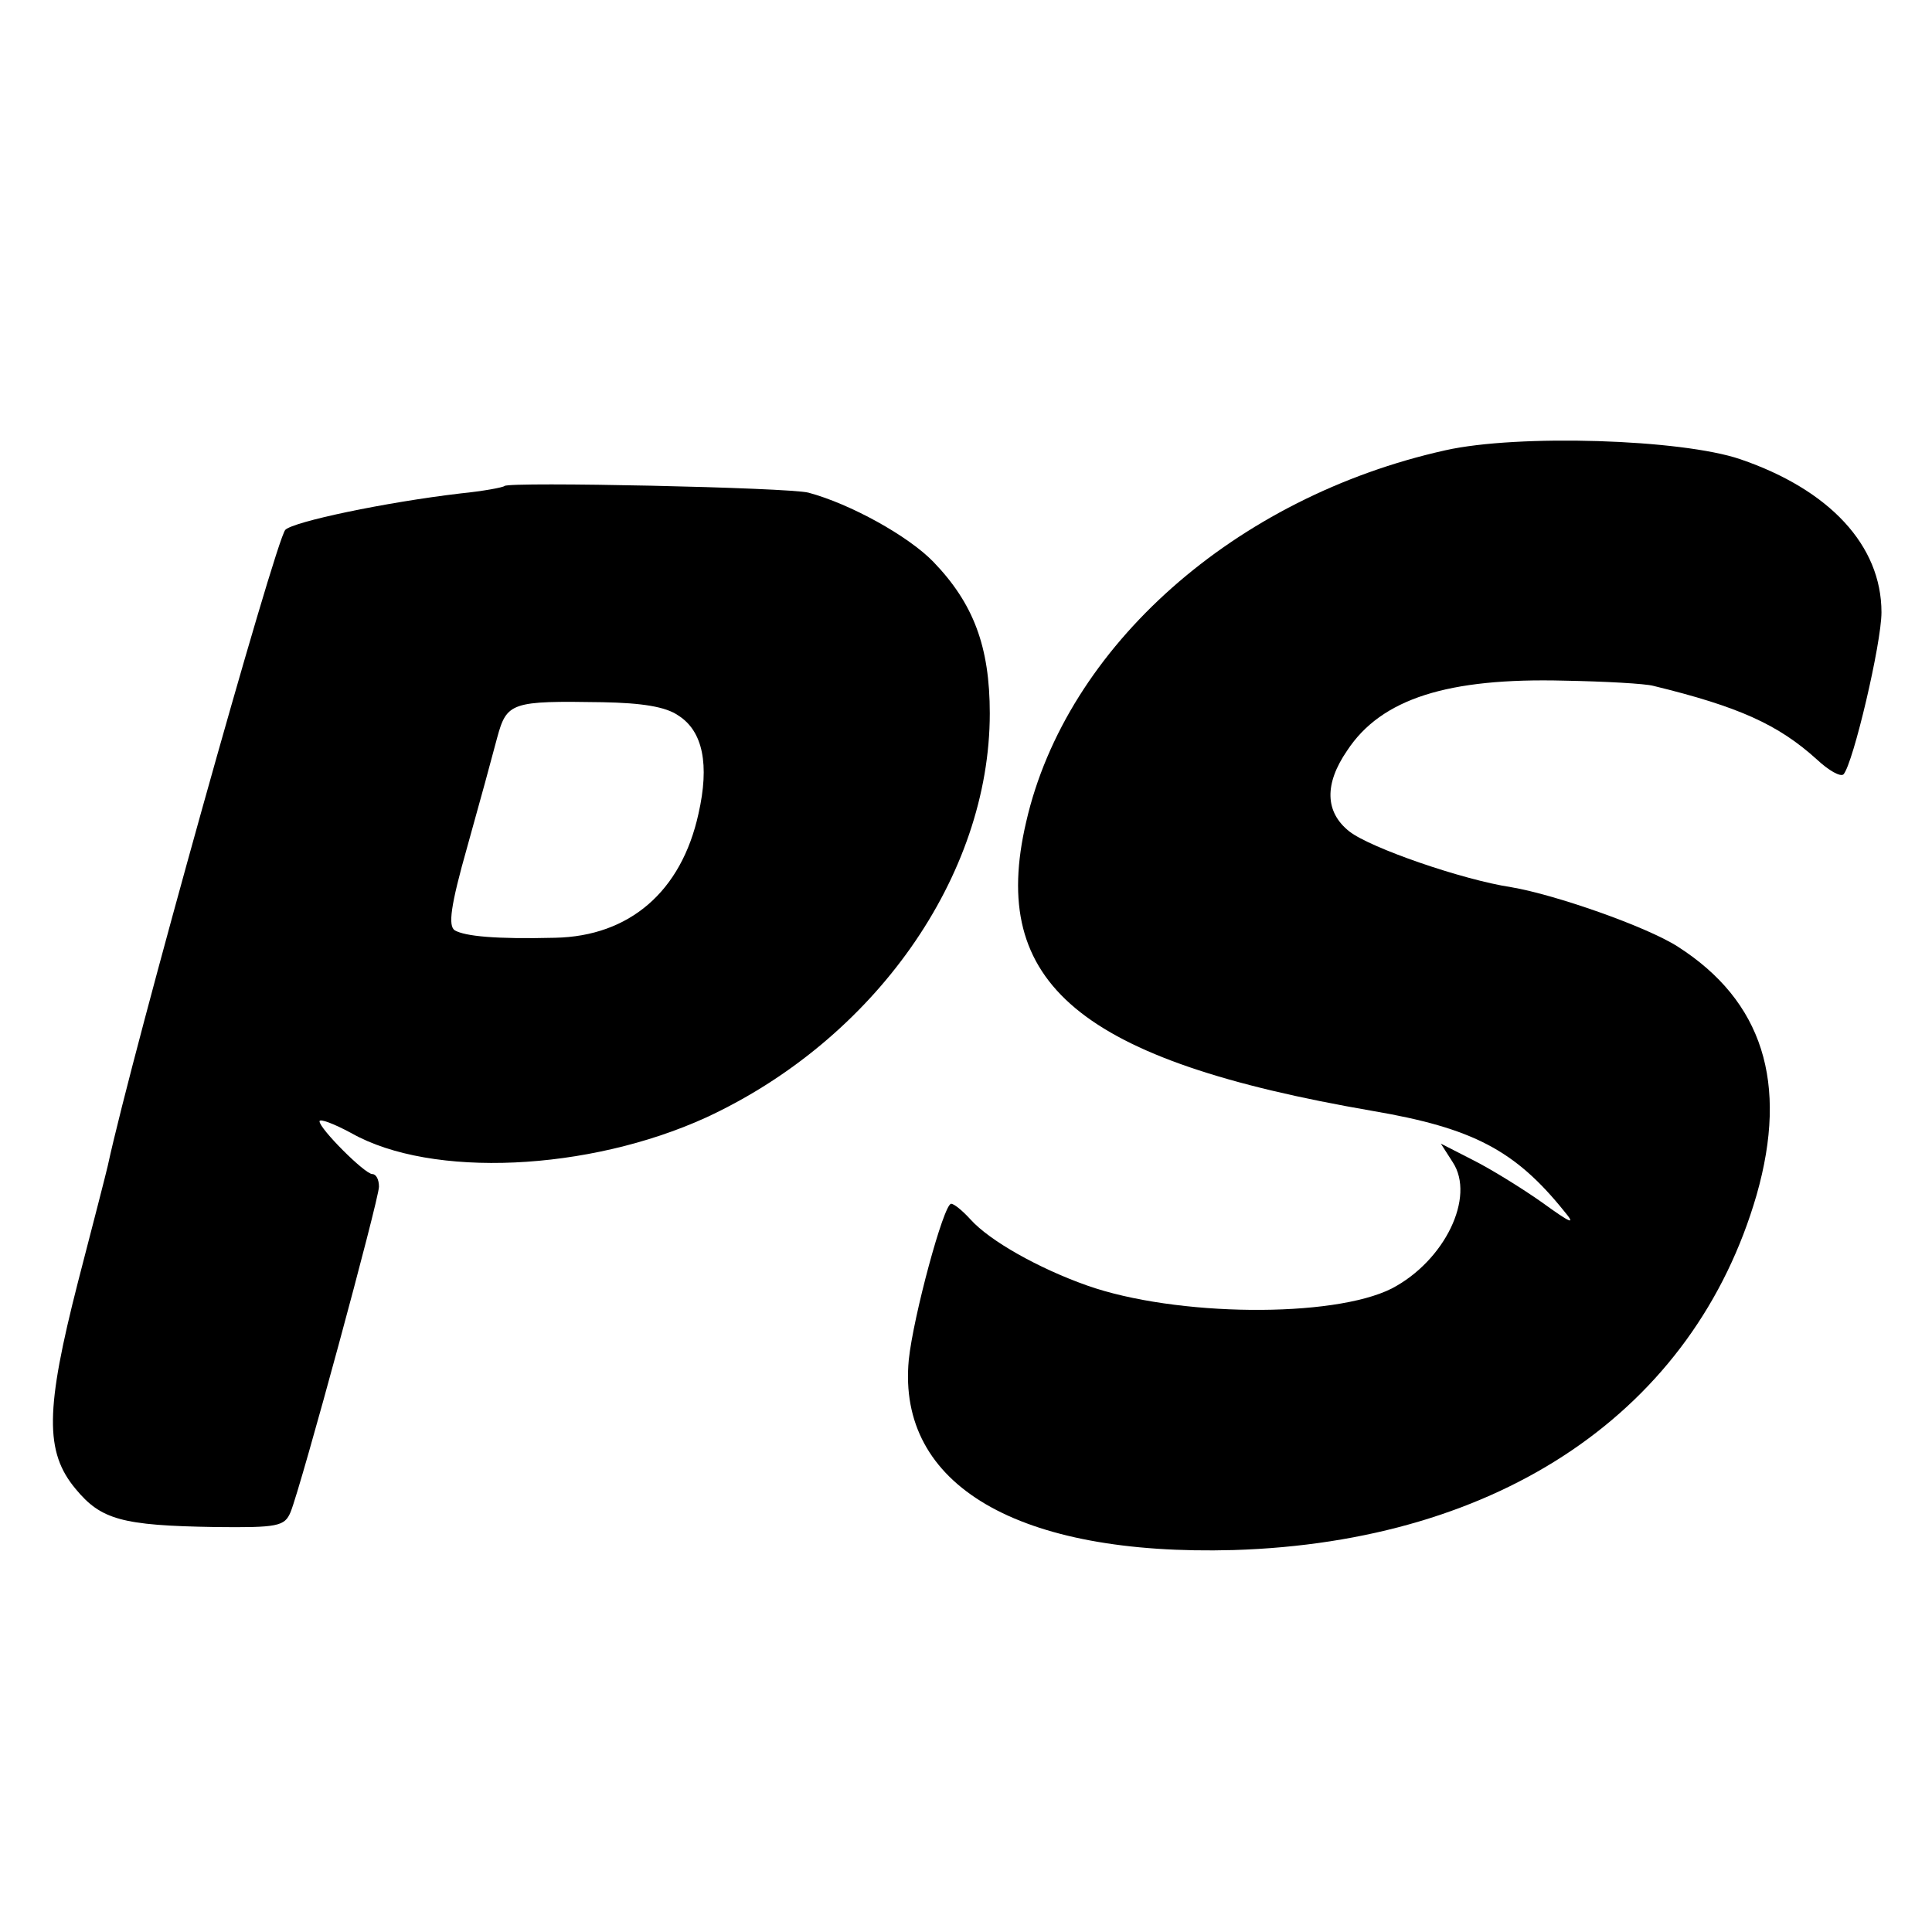
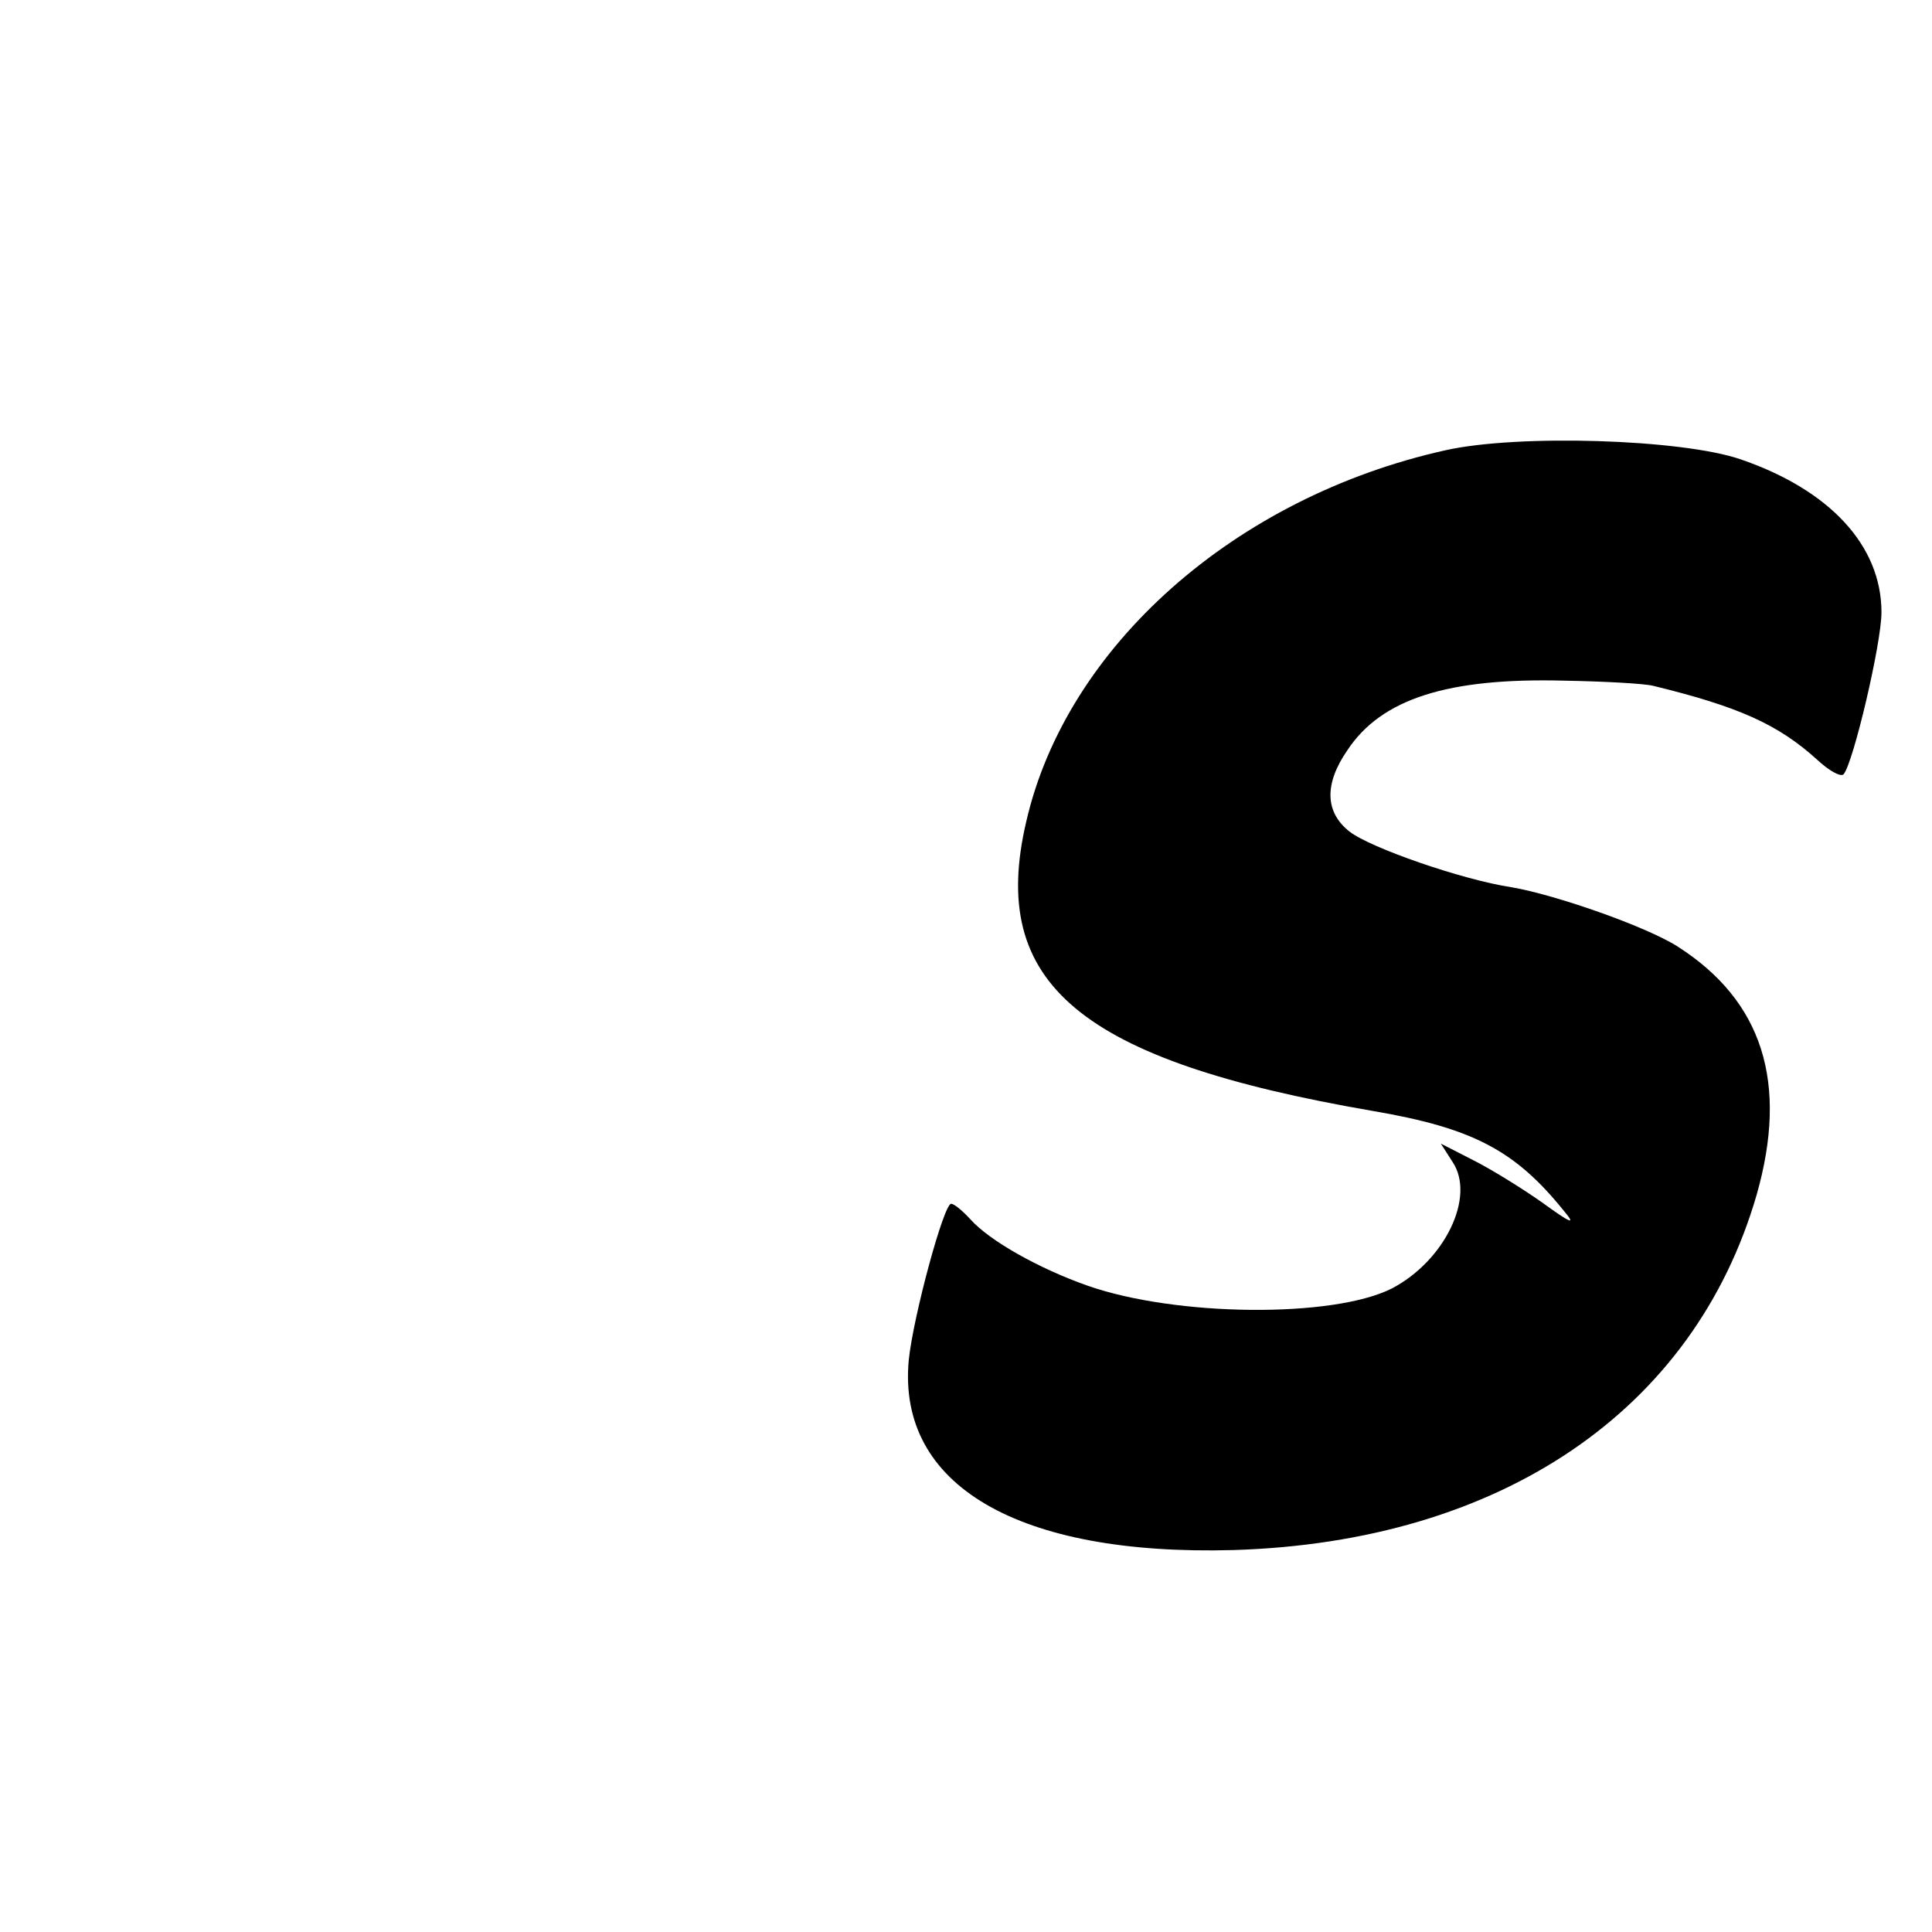
<svg xmlns="http://www.w3.org/2000/svg" version="1.0" width="260pt" height="260pt" viewBox="0 0 260 260" preserveAspectRatio="xMidYMid meet">
  <g transform="translate(0,260) scale(0.1,-0.1)" fill="#000000" stroke="none">
    <path d="M1945 1994 c-283 -63 -510 -264 -564 -500 -51 -218 72 -321 466 -389 135 -23 192 -53 258 -135 16 -19 10 -17 -30 12 -27 19 -69 45 -93 57 l-43 22 16 -25 c31 -47 -11 -133 -82 -170 -79 -40 -291 -38 -410 4 -65 23 -131 60 -157 89 -11 12 -22 21 -26 21 -10 0 -51 -152 -57 -210 -16 -169 147 -264 437 -256 360 11 620 188 704 478 43 151 8 261 -106 334 -42 27 -165 70 -224 80 -66 10 -190 53 -218 75 -33 26 -34 64 -3 109 46 70 136 98 292 94 55 -1 109 -4 120 -7 115 -28 168 -52 220 -99 16 -15 32 -24 36 -20 13 15 51 176 51 218 0 90 -70 165 -190 206 -79 27 -299 34 -397 12z" />
-     <path d="M679 1946 c-2 -2 -29 -7 -59 -10 -102 -12 -225 -38 -236 -49 -13 -13 -206 -703 -239 -856 -2 -9 -20 -79 -40 -156 -44 -172 -45 -229 -3 -279 34 -41 62 -49 187 -51 85 -1 94 1 102 20 14 34 119 421 119 438 0 10 -4 17 -9 17 -10 0 -71 61 -71 71 0 4 19 -3 43 -16 108 -61 319 -51 477 21 227 105 382 325 382 544 0 90 -22 148 -76 204 -34 35 -112 78 -168 93 -26 7 -402 15 -409 9z m234 -309 c33 -21 42 -66 27 -132 -23 -105 -93 -165 -193 -167 -80 -2 -121 2 -135 10 -9 6 -6 32 17 113 16 57 34 123 40 146 13 48 19 50 142 48 53 -1 85 -6 102 -18z" />
  </g>
</svg>